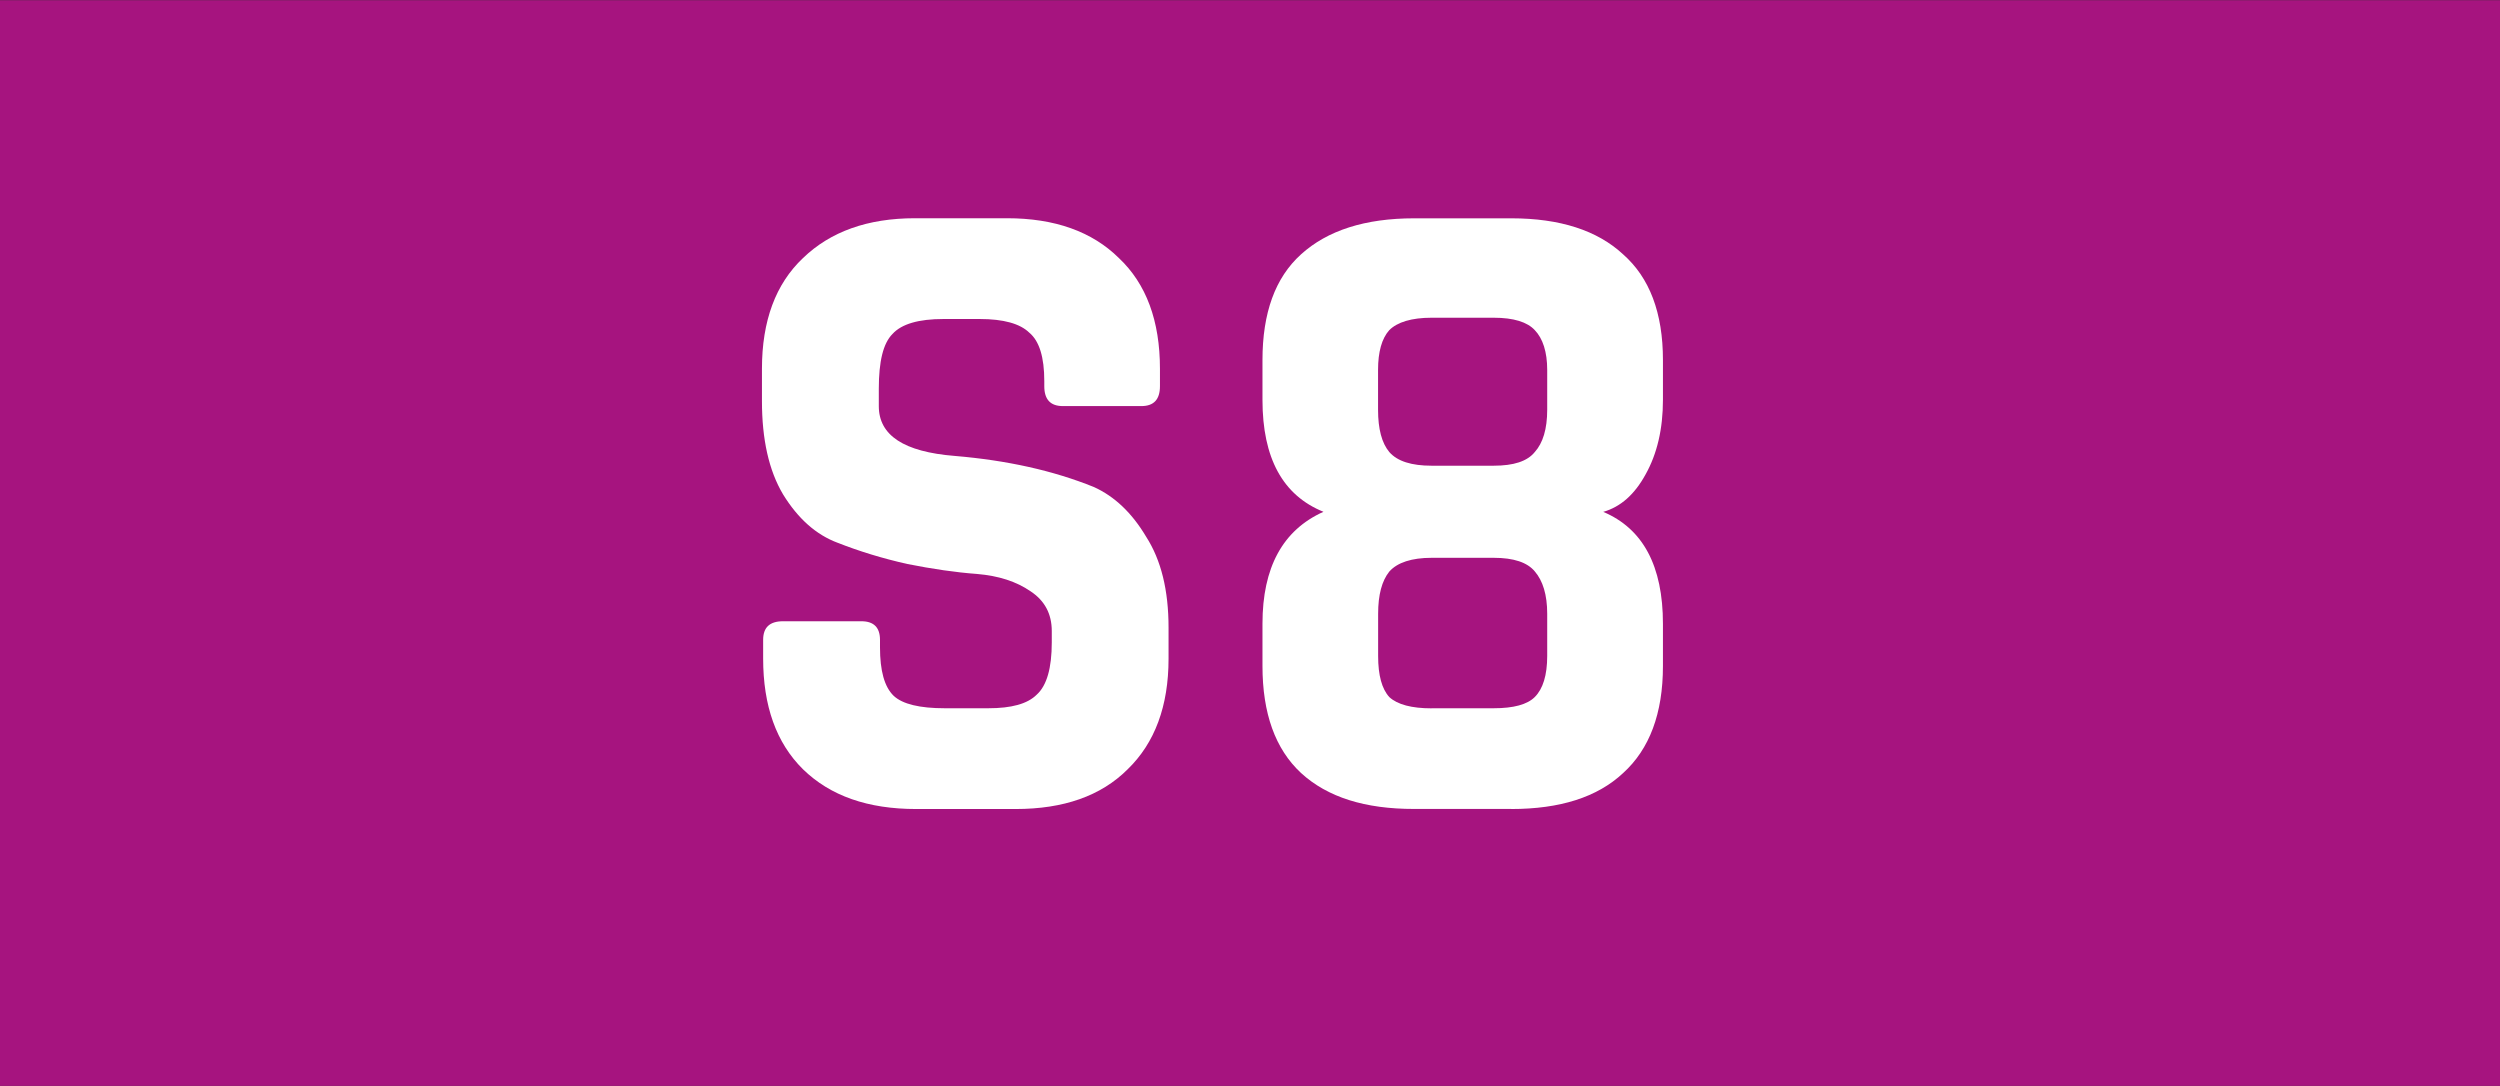
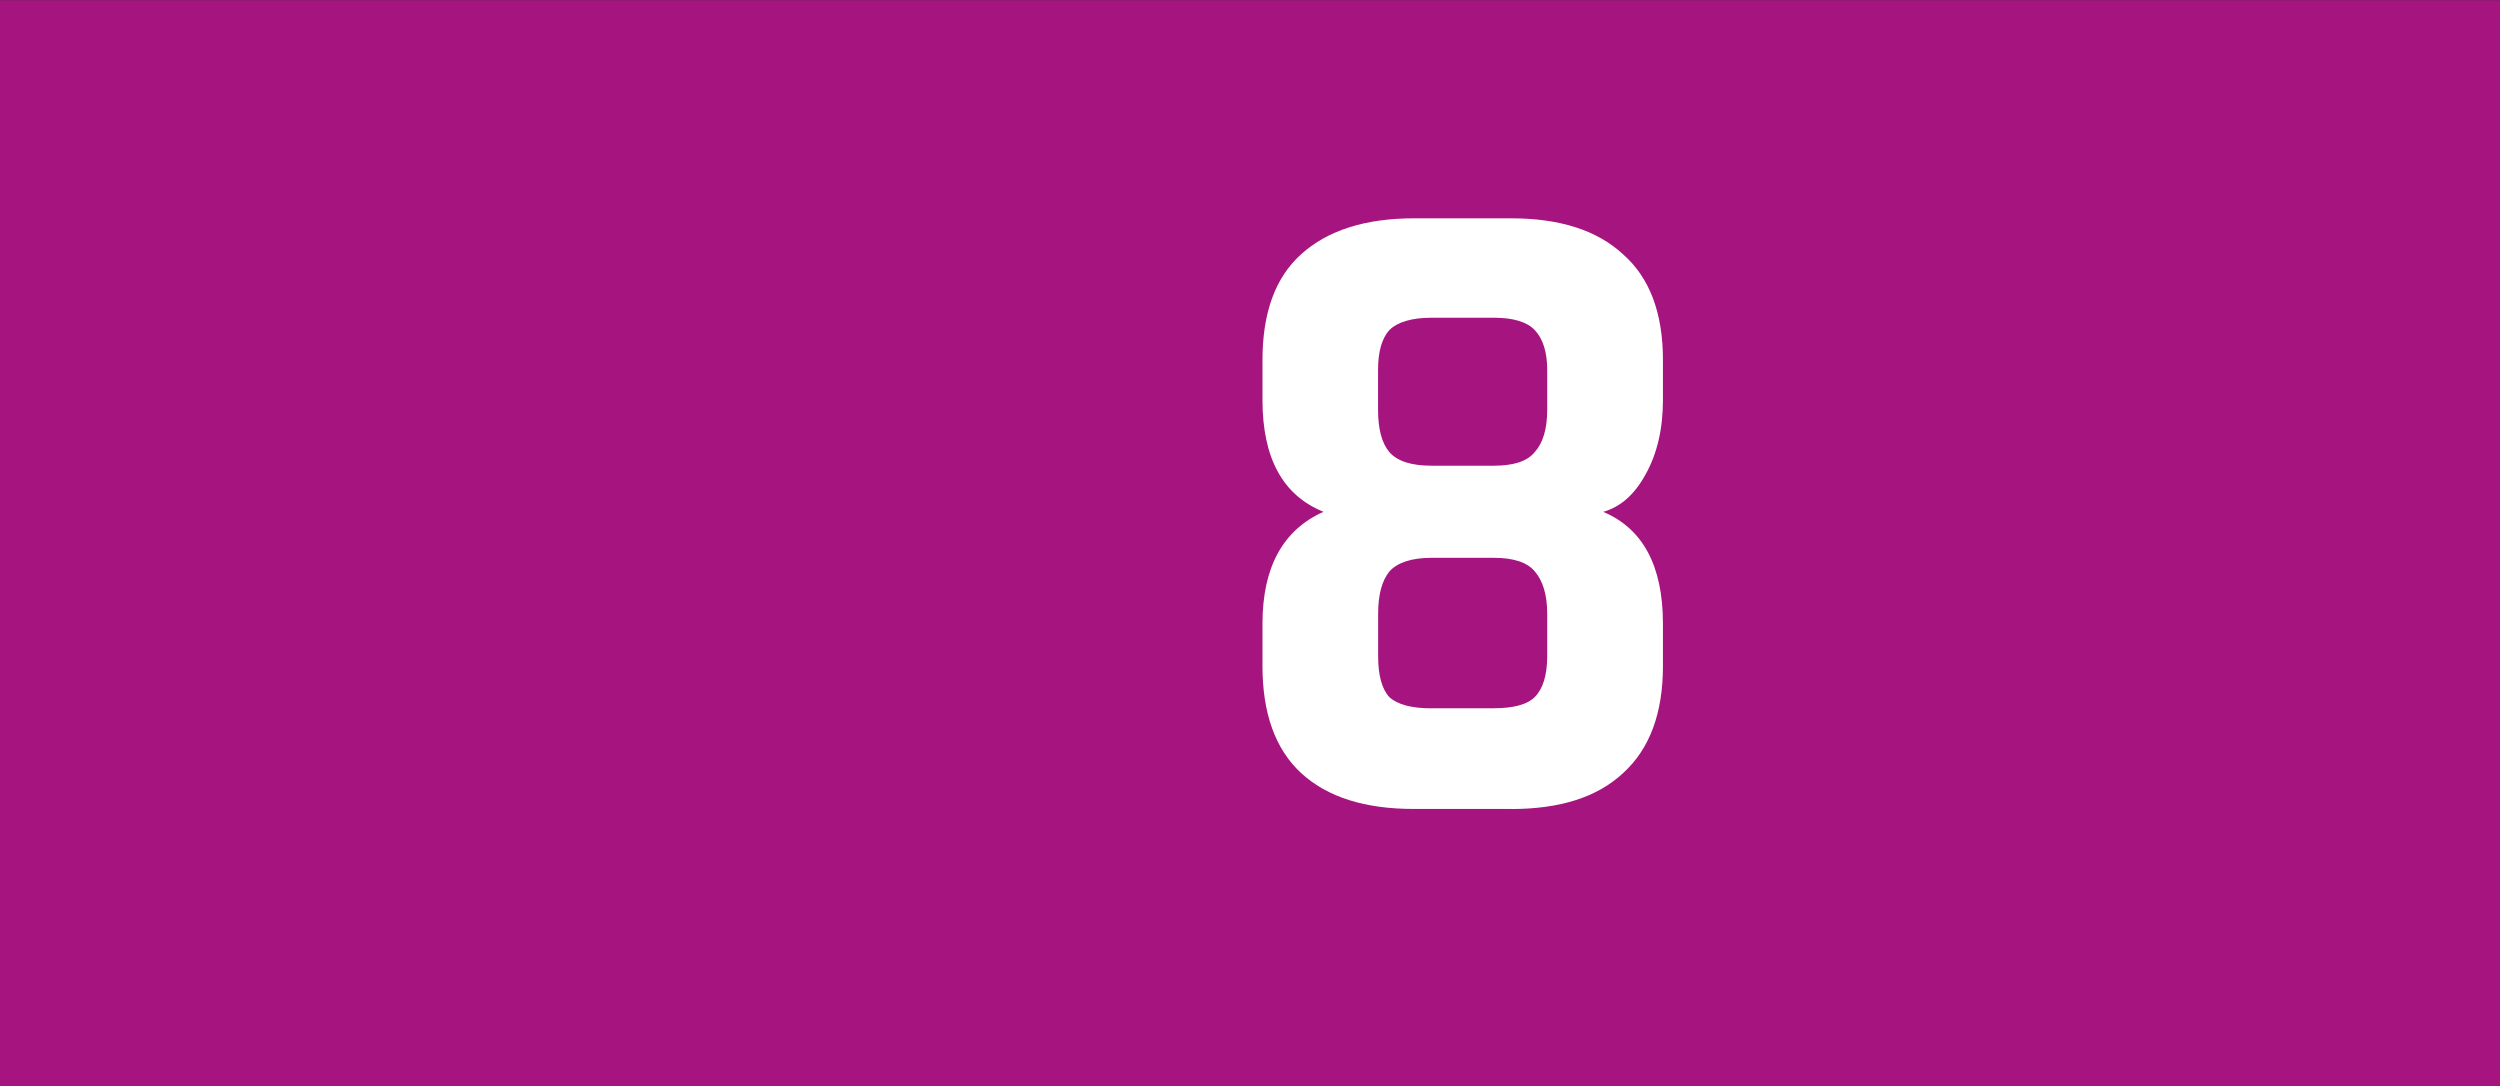
<svg xmlns="http://www.w3.org/2000/svg" xmlns:ns1="http://sodipodi.sourceforge.net/DTD/sodipodi-0.dtd" xmlns:ns2="http://www.inkscape.org/namespaces/inkscape" id="svg48055" viewBox="0 0 31.148 13.529" version="1.1" ns1:docname="S8.svg" width="31.148" height="13.529" ns2:version="1.1.1 (3bf5ae0d25, 2021-09-20)">
  <rect x="0" y="0" width="31.148" height="13.529" fill="#333333" stroke="none" />
  <ns1:namedview id="namedview16" pagecolor="#ffffff" bordercolor="#666666" borderopacity="1.0" ns2:pageshadow="2" ns2:pageopacity="0.0" ns2:pagecheckerboard="0" showgrid="false" fit-margin-top="0" fit-margin-left="0" fit-margin-right="0" fit-margin-bottom="0" ns2:zoom="14.219366" ns2:cx="22.750663" ns2:cy="-2.0043088" ns2:window-width="1920" ns2:window-height="1001" ns2:window-x="-9" ns2:window-y="-9" ns2:window-maximized="1" ns2:current-layer="svg48055" />
  <defs id="defs8">
    <style id="style2">.cls-1{fill:#fff;}.cls-2{fill:#e3004c;}</style>
    <symbol id="glyph205-1" data-name="glyph205-1" viewBox="0 0 5.11 7.42">
      <path id="path17875" class="cls-1" d="m 0,1.89 v 0.23 c 0,0.16 0.08,0.24 0.25,0.24 h 1 c 0.16,0 0.23,-0.08 0.23,-0.24 V 2 A 0.84,0.84 0 0 1 1.66,1.39 1,1 0 0 1 2.3,1.24 H 2.84 A 0.83,0.83 0 0 1 3.45,1.41 0.84,0.84 0 0 1 3.64,2.06 V 2.2 A 0.56,0.56 0 0 1 3.38,2.7 1.31,1.31 0 0 1 2.7,3 7.66,7.66 0 0 0 1.83,3.13 7,7 0 0 0 1,3.34 1.41,1.41 0 0 0 0.27,4 2.25,2.25 0 0 0 0,5.12 v 0.41 a 1.8,1.8 0 0 0 0.52,1.39 1.93,1.93 0 0 0 1.4,0.5 H 3.08 A 1.9,1.9 0 0 0 4.48,6.92 1.8,1.8 0 0 0 5,5.53 V 5.31 C 5,5.14 4.92,5.06 4.77,5.06 h -1 C 3.61,5.06 3.54,5.14 3.54,5.31 V 5.38 A 0.76,0.76 0 0 1 3.35,5.98 0.86,0.86 0 0 1 2.72,6.16 H 2.28 A 0.87,0.87 0 0 1 1.64,6 1,1 0 0 1 1.47,5.31 V 5.06 c 0,-0.36 0.32,-0.57 1,-0.62 A 6.35,6.35 0 0 0 4.22,4.05 1.53,1.53 0 0 0 4.88,3.42 2,2 0 0 0 5.16,2.28 V 1.89 A 1.83,1.83 0 0 0 4.59,0.5 1.86,1.86 0 0 0 3.19,0 H 1.94 A 1.91,1.91 0 0 0 0.52,0.5 1.85,1.85 0 0 0 0,1.89 Z" />
    </symbol>
    <symbol id="glyph205-10" data-name="glyph205-10" viewBox="0 0 5.73 7.42">
      <path id="path17902" class="cls-1" d="M 3.3,2.62 V 6.19 L 1.42,2.62 Z M 4.44,0 H 3.55 A 0.22,0.22 0 0 0 3.3,0.25 V 1.34 H 0.44 A 0.49,0.49 0 0 0 0.11,1.45 0.5,0.5 0 0 0 0,1.78 V 2.23 A 1.2,1.2 0 0 0 0.12,2.8 l 2.3,4.26 a 0.69,0.69 0 0 0 0.2,0.28 0.56,0.56 0 0 0 0.3,0.08 H 4.23 A 0.45,0.45 0 0 0 4.55,7.3 0.41,0.41 0 0 0 4.67,7 V 2.62 H 5.5 c 0.16,0 0.23,-0.07 0.23,-0.23 V 1.61 C 5.73,1.43 5.66,1.34 5.5,1.34 H 4.67 V 0.25 A 0.28,0.28 0 0 0 4.61,0.05 0.25,0.25 0 0 0 4.44,0 Z" />
    </symbol>
  </defs>
  <g id="g1207" transform="matrix(0.744,0,0,0.744,-0.069,-11.694)">
    <path style="fill:#a6147f;fill-opacity:1;fill-rule:nonzero;stroke:none;stroke-width:1.269" d="M 0.092,15.721 H 41.978 V 33.908 H 0.092 Z m 0,0" id="path30792" />
    <g style="fill:#ffffff;fill-opacity:1" id="g30800" transform="matrix(1.333,0,0,1.333,-1155.23,-1460.227)">
      <g id="use30796" transform="translate(875.734,1117.399)">
-         <path style="stroke:none" d="M 0.562,-1.891 V -2.125 c 0,-0.156 0.082,-0.234 0.25,-0.234 h 0.984 c 0.156,0 0.234,0.078 0.234,0.234 v 0.094 c 0,0.293 0.055,0.496 0.172,0.609 0.113,0.105 0.328,0.156 0.641,0.156 H 3.391 C 3.68,-1.266 3.883,-1.32 4,-1.438 4.125,-1.551 4.188,-1.77 4.188,-2.094 v -0.141 c 0,-0.219 -0.09,-0.383 -0.266,-0.5 C 3.742,-2.859 3.52,-2.93 3.25,-2.953 2.977,-2.973 2.688,-3.016 2.375,-3.078 2.062,-3.148 1.77,-3.238 1.5,-3.344 1.227,-3.445 1,-3.648 0.812,-3.953 0.633,-4.254 0.547,-4.645 0.547,-5.125 v -0.406 c 0,-0.602 0.172,-1.066 0.516,-1.391 0.344,-0.332 0.812,-0.5 1.406,-0.5 H 3.625 c 0.602,0 1.07,0.168 1.406,0.5 0.344,0.324 0.516,0.789 0.516,1.391 v 0.219 c 0,0.168 -0.078,0.25 -0.234,0.25 H 4.328 c -0.156,0 -0.234,-0.082 -0.234,-0.25 V -5.375 c 0,-0.301 -0.062,-0.504 -0.188,-0.609 C 3.789,-6.098 3.582,-6.156 3.281,-6.156 H 2.828 c -0.312,0 -0.527,0.062 -0.641,0.188 -0.117,0.117 -0.172,0.344 -0.172,0.688 v 0.219 c 0,0.367 0.316,0.574 0.953,0.625 0.656,0.055 1.238,0.184 1.75,0.391 0.258,0.117 0.477,0.324 0.656,0.625 0.188,0.293 0.281,0.672 0.281,1.141 v 0.391 c 0,0.594 -0.172,1.059 -0.516,1.391 C 4.805,-0.164 4.336,0 3.734,0 h -1.25 C 1.879,0 1.406,-0.164 1.062,-0.5 c -0.336,-0.332 -0.5,-0.797 -0.5,-1.391 z m 0,0" id="path1030" />
-       </g>
+         </g>
      <g id="use30798" transform="translate(881.959,1117.399)">
        <path style="stroke:none" d="m 2.734,-1.266 h 0.781 c 0.25,0 0.422,-0.047 0.516,-0.141 0.102,-0.102 0.156,-0.273 0.156,-0.516 v -0.531 c 0,-0.238 -0.055,-0.414 -0.156,-0.531 C 3.938,-3.098 3.766,-3.156 3.516,-3.156 h -0.781 c -0.25,0 -0.43,0.059 -0.531,0.172 -0.094,0.117 -0.141,0.293 -0.141,0.531 v 0.531 c 0,0.242 0.047,0.414 0.141,0.516 0.102,0.094 0.281,0.141 0.531,0.141 z m 0,-3.047 h 0.781 c 0.25,0 0.422,-0.055 0.516,-0.172 0.102,-0.113 0.156,-0.289 0.156,-0.531 v -0.5 c 0,-0.227 -0.055,-0.395 -0.156,-0.5 -0.094,-0.102 -0.266,-0.156 -0.516,-0.156 h -0.781 c -0.25,0 -0.43,0.055 -0.531,0.156 -0.094,0.105 -0.141,0.273 -0.141,0.5 v 0.5 c 0,0.242 0.047,0.418 0.141,0.531 0.102,0.117 0.281,0.172 0.531,0.172 z m 1,4.312 H 2.516 C 1.898,0 1.426,-0.148 1.094,-0.453 c -0.324,-0.301 -0.484,-0.75 -0.484,-1.344 v -0.531 c 0,-0.707 0.254,-1.176 0.766,-1.406 -0.512,-0.207 -0.766,-0.676 -0.766,-1.406 v -0.5 c 0,-0.594 0.16,-1.035 0.484,-1.328 0.332,-0.301 0.805,-0.453 1.422,-0.453 h 1.219 c 0.613,0 1.082,0.152 1.406,0.453 0.332,0.293 0.5,0.734 0.5,1.328 v 0.5 c 0,0.367 -0.074,0.68 -0.219,0.938 -0.137,0.25 -0.312,0.406 -0.531,0.469 0.5,0.211 0.75,0.68 0.75,1.406 v 0.531 c 0,0.594 -0.168,1.043 -0.5,1.344 C 4.816,-0.148 4.348,0 3.734,0 Z m 0,0" id="path1026" />
      </g>
    </g>
  </g>
</svg>